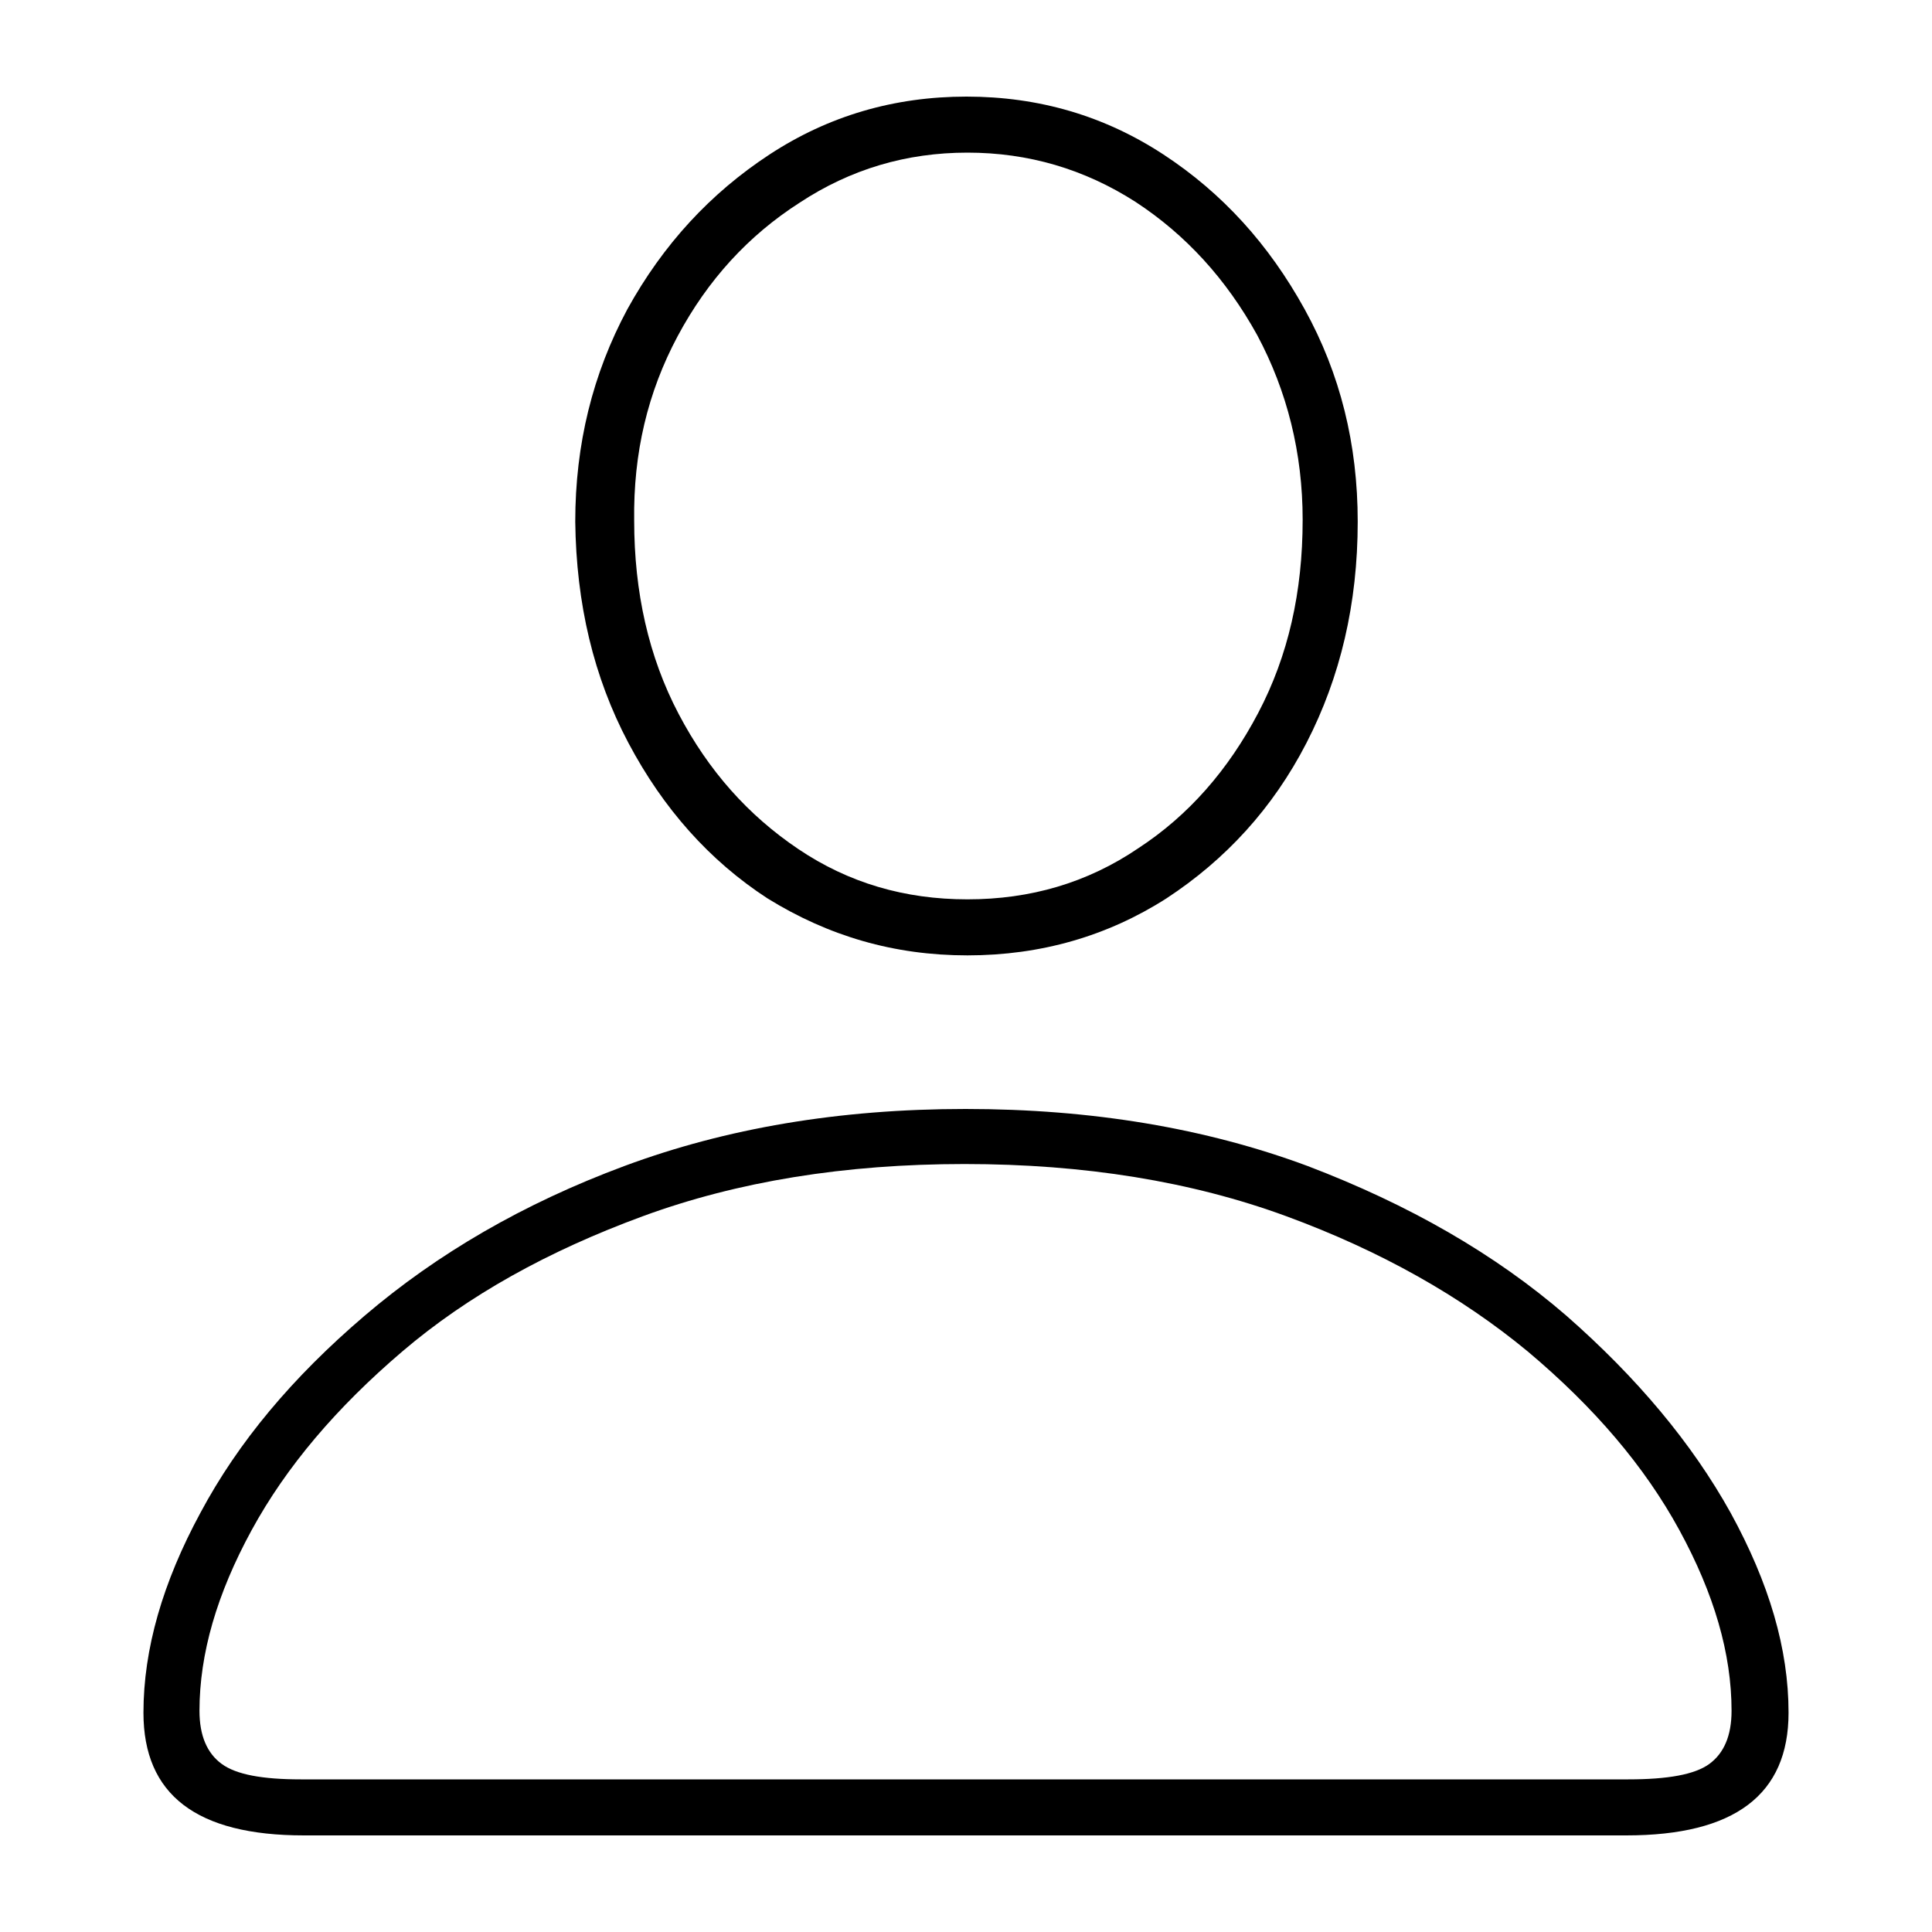
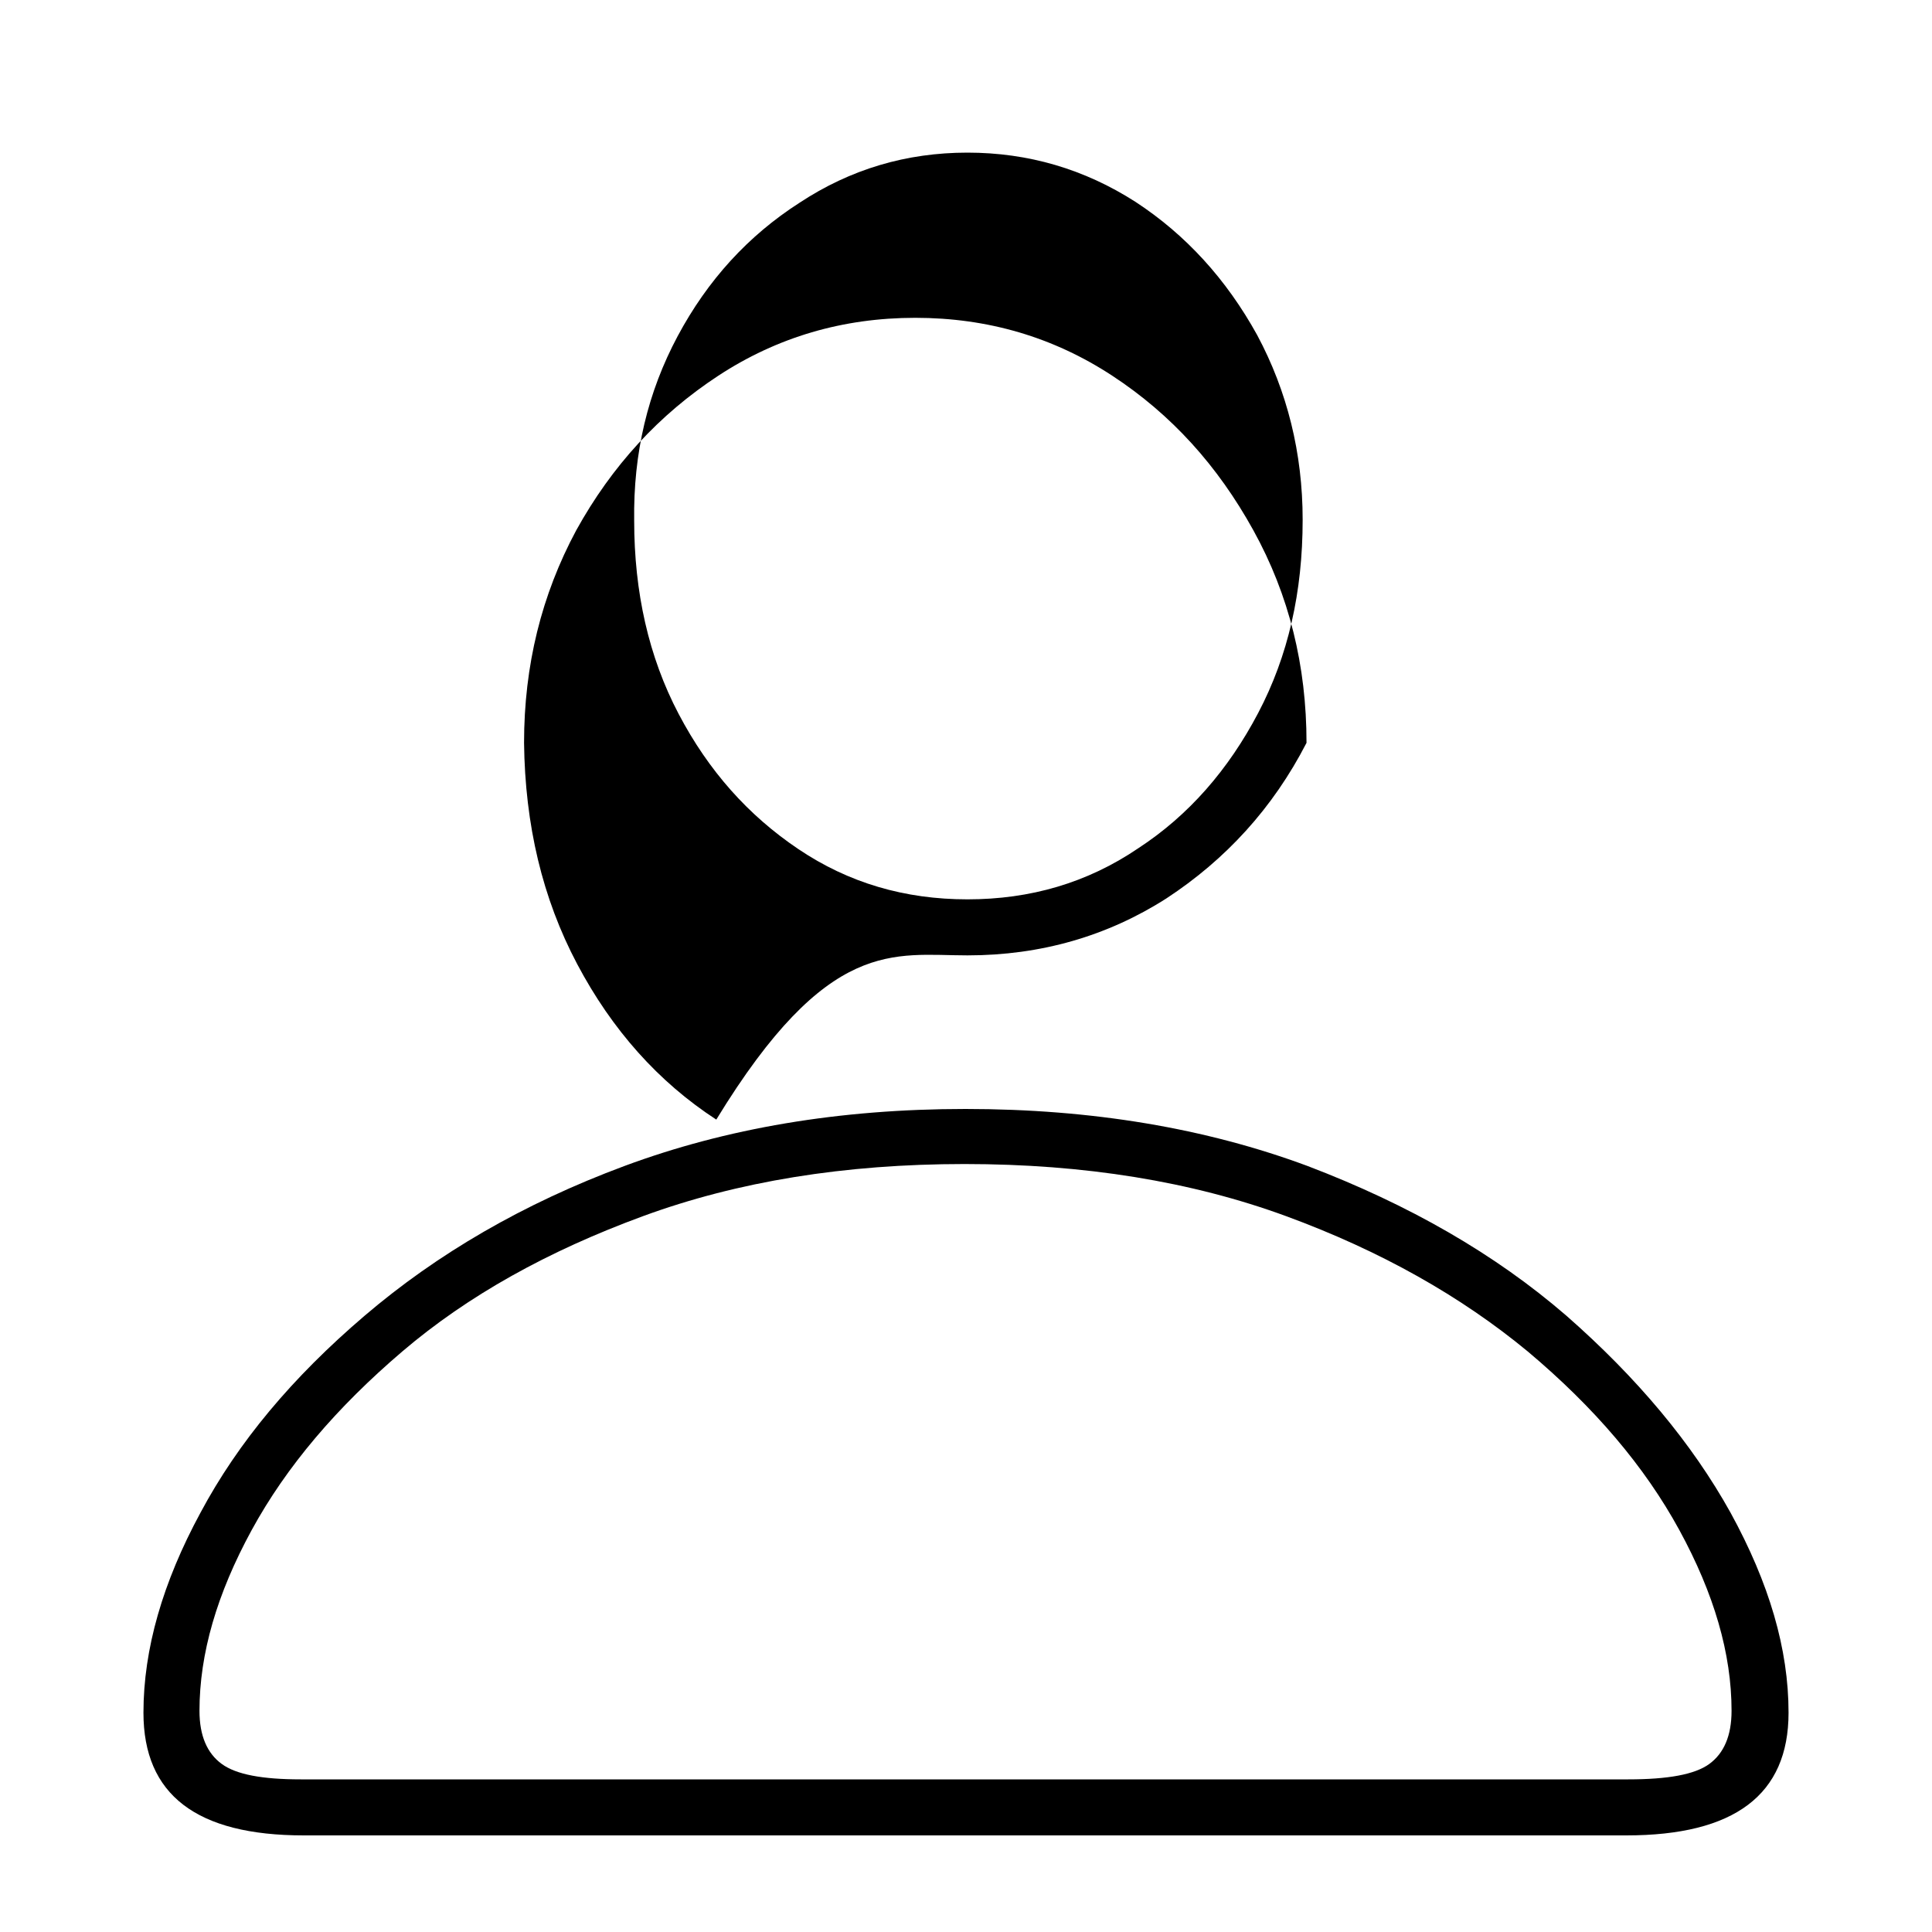
<svg xmlns="http://www.w3.org/2000/svg" version="1.1" id="Layer_1" x="0px" y="0px" viewBox="0 0 20 20" style="enable-background:new 0 0 20 20;" xml:space="preserve">
  <g id="Ultralight-S_6_" transform="matrix(1 0 0 1 517.775 696)">
-     <path d="M-514.63-677h13.69c1.12,0,1.68-0.42,1.68-1.27c0-0.66-0.2-1.34-0.6-2.07c-0.4-0.72-0.97-1.4-1.7-2.04   c-0.74-0.64-1.63-1.15-2.68-1.55c-1.05-0.39-2.23-0.59-3.54-0.59s-2.48,0.2-3.53,0.59c-1.05,0.39-1.94,0.91-2.69,1.55   s-1.31,1.31-1.7,2.04c-0.39,0.72-0.59,1.41-0.59,2.07C-516.29-677.42-515.74-677-514.63-677z M-514.66-677.58   c-0.4,0-0.67-0.05-0.82-0.16s-0.23-0.29-0.23-0.55c0-0.59,0.18-1.21,0.54-1.87c0.36-0.66,0.88-1.27,1.56-1.85s1.51-1.04,2.49-1.4   c0.98-0.36,2.09-0.54,3.33-0.54s2.35,0.18,3.33,0.54c0.98,0.36,1.81,0.83,2.5,1.4c0.69,0.58,1.21,1.19,1.57,1.85   c0.36,0.66,0.54,1.28,0.54,1.87c0,0.26-0.08,0.44-0.23,0.55s-0.43,0.16-0.84,0.16H-514.66z M-507.76-686.11   c0.76,0,1.45-0.2,2.06-0.59c0.61-0.4,1.1-0.93,1.45-1.61c0.35-0.68,0.53-1.44,0.53-2.29c0-0.8-0.18-1.53-0.55-2.2   c-0.37-0.67-0.85-1.2-1.46-1.6c-0.61-0.4-1.29-0.6-2.04-0.6s-1.43,0.2-2.04,0.6c-0.61,0.4-1.1,0.93-1.47,1.6   c-0.36,0.67-0.54,1.4-0.54,2.2c0.01,0.85,0.19,1.61,0.55,2.29c0.36,0.68,0.84,1.22,1.44,1.61   C-509.2-686.31-508.52-686.11-507.76-686.11z M-507.76-686.69c-0.65,0-1.23-0.17-1.75-0.52c-0.52-0.35-0.93-0.81-1.24-1.4   c-0.31-0.59-0.46-1.26-0.46-2c-0.01-0.7,0.14-1.33,0.45-1.91c0.31-0.58,0.73-1.04,1.26-1.38c0.53-0.35,1.11-0.52,1.74-0.52   s1.21,0.17,1.74,0.51c0.52,0.34,0.94,0.8,1.26,1.38c0.31,0.58,0.47,1.22,0.47,1.91c0,0.75-0.15,1.41-0.46,2   c-0.31,0.59-0.72,1.06-1.24,1.4C-506.52-686.86-507.11-686.69-507.76-686.69z" />
+     <path d="M-514.63-677h13.69c1.12,0,1.68-0.42,1.68-1.27c0-0.66-0.2-1.34-0.6-2.07c-0.4-0.72-0.97-1.4-1.7-2.04   c-0.74-0.64-1.63-1.15-2.68-1.55c-1.05-0.39-2.23-0.59-3.54-0.59s-2.48,0.2-3.53,0.59c-1.05,0.39-1.94,0.91-2.69,1.55   s-1.31,1.31-1.7,2.04c-0.39,0.72-0.59,1.41-0.59,2.07C-516.29-677.42-515.74-677-514.63-677z M-514.66-677.58   c-0.4,0-0.67-0.05-0.82-0.16s-0.23-0.29-0.23-0.55c0-0.59,0.18-1.21,0.54-1.87c0.36-0.66,0.88-1.27,1.56-1.85s1.51-1.04,2.49-1.4   c0.98-0.36,2.09-0.54,3.33-0.54s2.35,0.18,3.33,0.54c0.98,0.36,1.81,0.83,2.5,1.4c0.69,0.58,1.21,1.19,1.57,1.85   c0.36,0.66,0.54,1.28,0.54,1.87c0,0.26-0.08,0.44-0.23,0.55s-0.43,0.16-0.84,0.16H-514.66z M-507.76-686.11   c0.76,0,1.45-0.2,2.06-0.59c0.61-0.4,1.1-0.93,1.45-1.61c0-0.8-0.18-1.53-0.55-2.2   c-0.37-0.67-0.85-1.2-1.46-1.6c-0.61-0.4-1.29-0.6-2.04-0.6s-1.43,0.2-2.04,0.6c-0.61,0.4-1.1,0.93-1.47,1.6   c-0.36,0.67-0.54,1.4-0.54,2.2c0.01,0.85,0.19,1.61,0.55,2.29c0.36,0.68,0.84,1.22,1.44,1.61   C-509.2-686.31-508.52-686.11-507.76-686.11z M-507.76-686.69c-0.65,0-1.23-0.17-1.75-0.52c-0.52-0.35-0.93-0.81-1.24-1.4   c-0.31-0.59-0.46-1.26-0.46-2c-0.01-0.7,0.14-1.33,0.45-1.91c0.31-0.58,0.73-1.04,1.26-1.38c0.53-0.35,1.11-0.52,1.74-0.52   s1.21,0.17,1.74,0.51c0.52,0.34,0.94,0.8,1.26,1.38c0.31,0.58,0.47,1.22,0.47,1.91c0,0.75-0.15,1.41-0.46,2   c-0.31,0.59-0.72,1.06-1.24,1.4C-506.52-686.86-507.11-686.69-507.76-686.69z" />
  </g>
</svg>